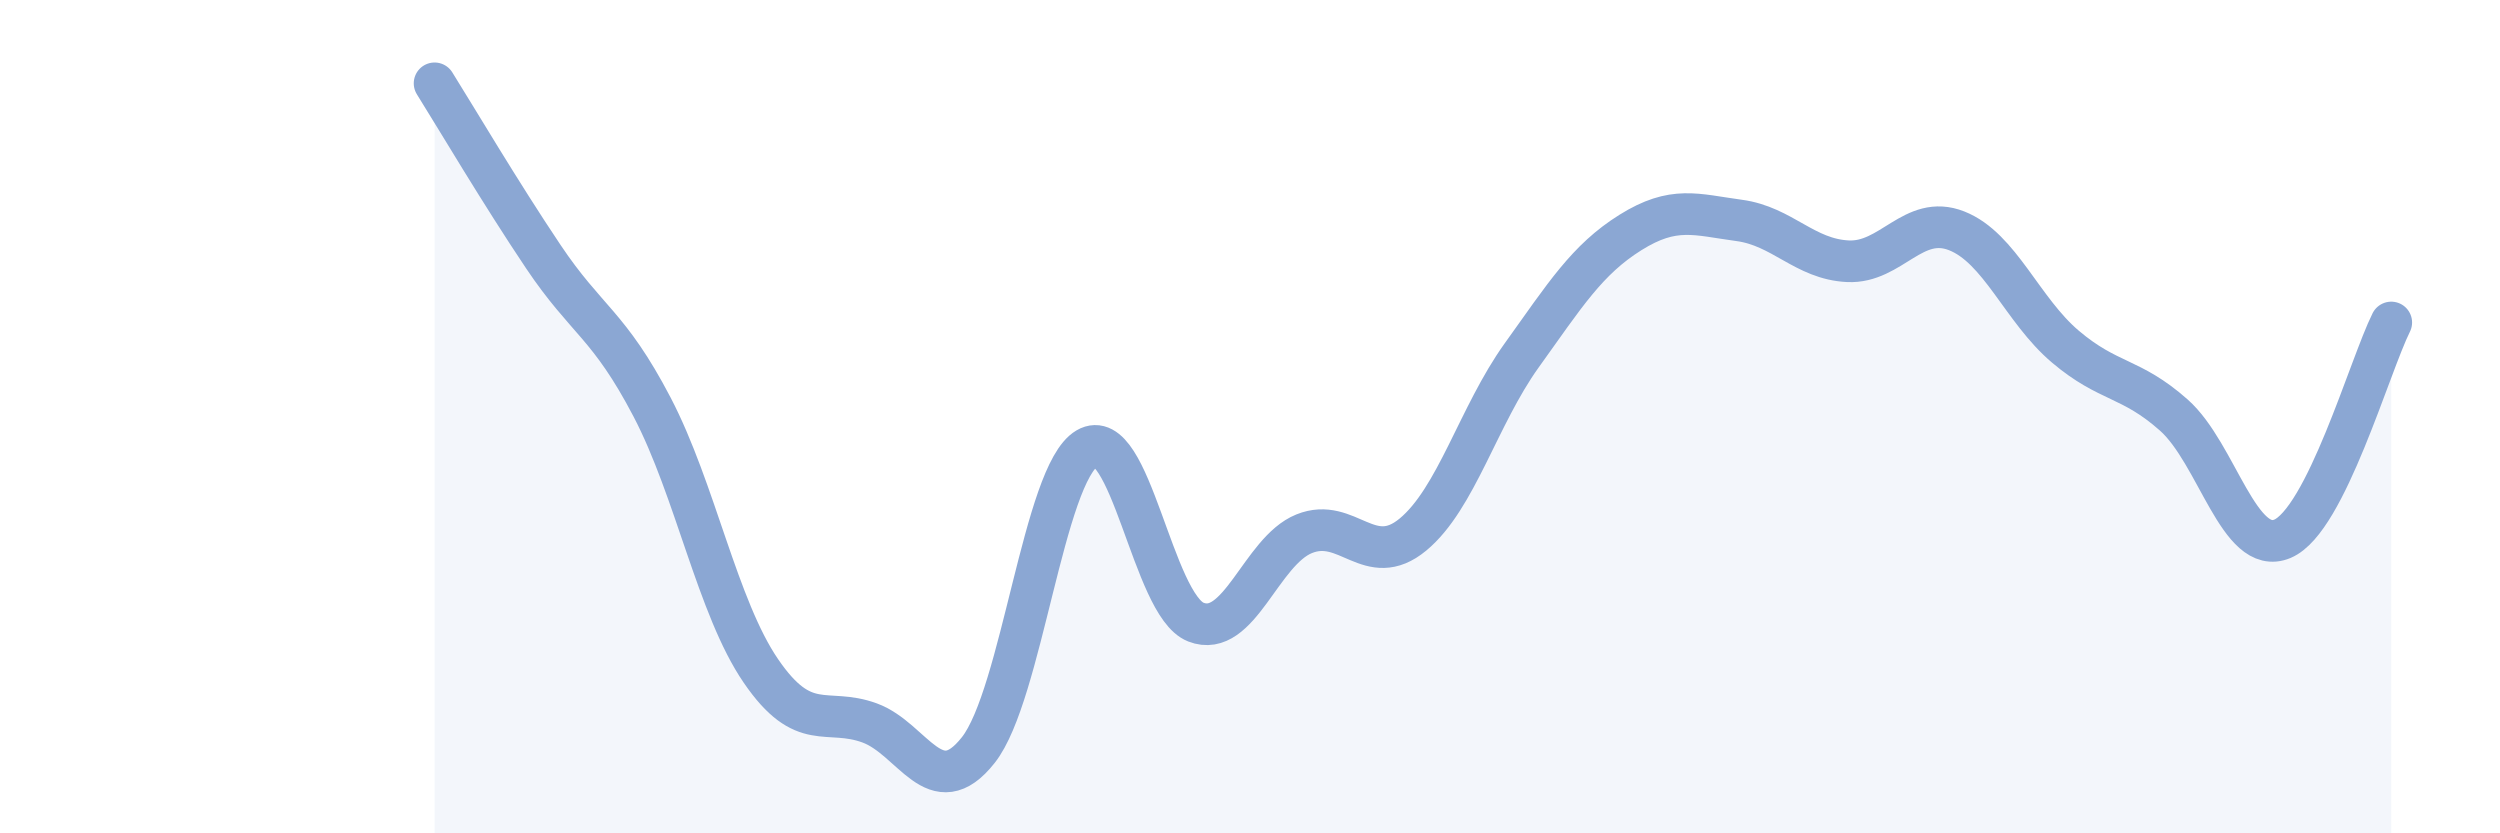
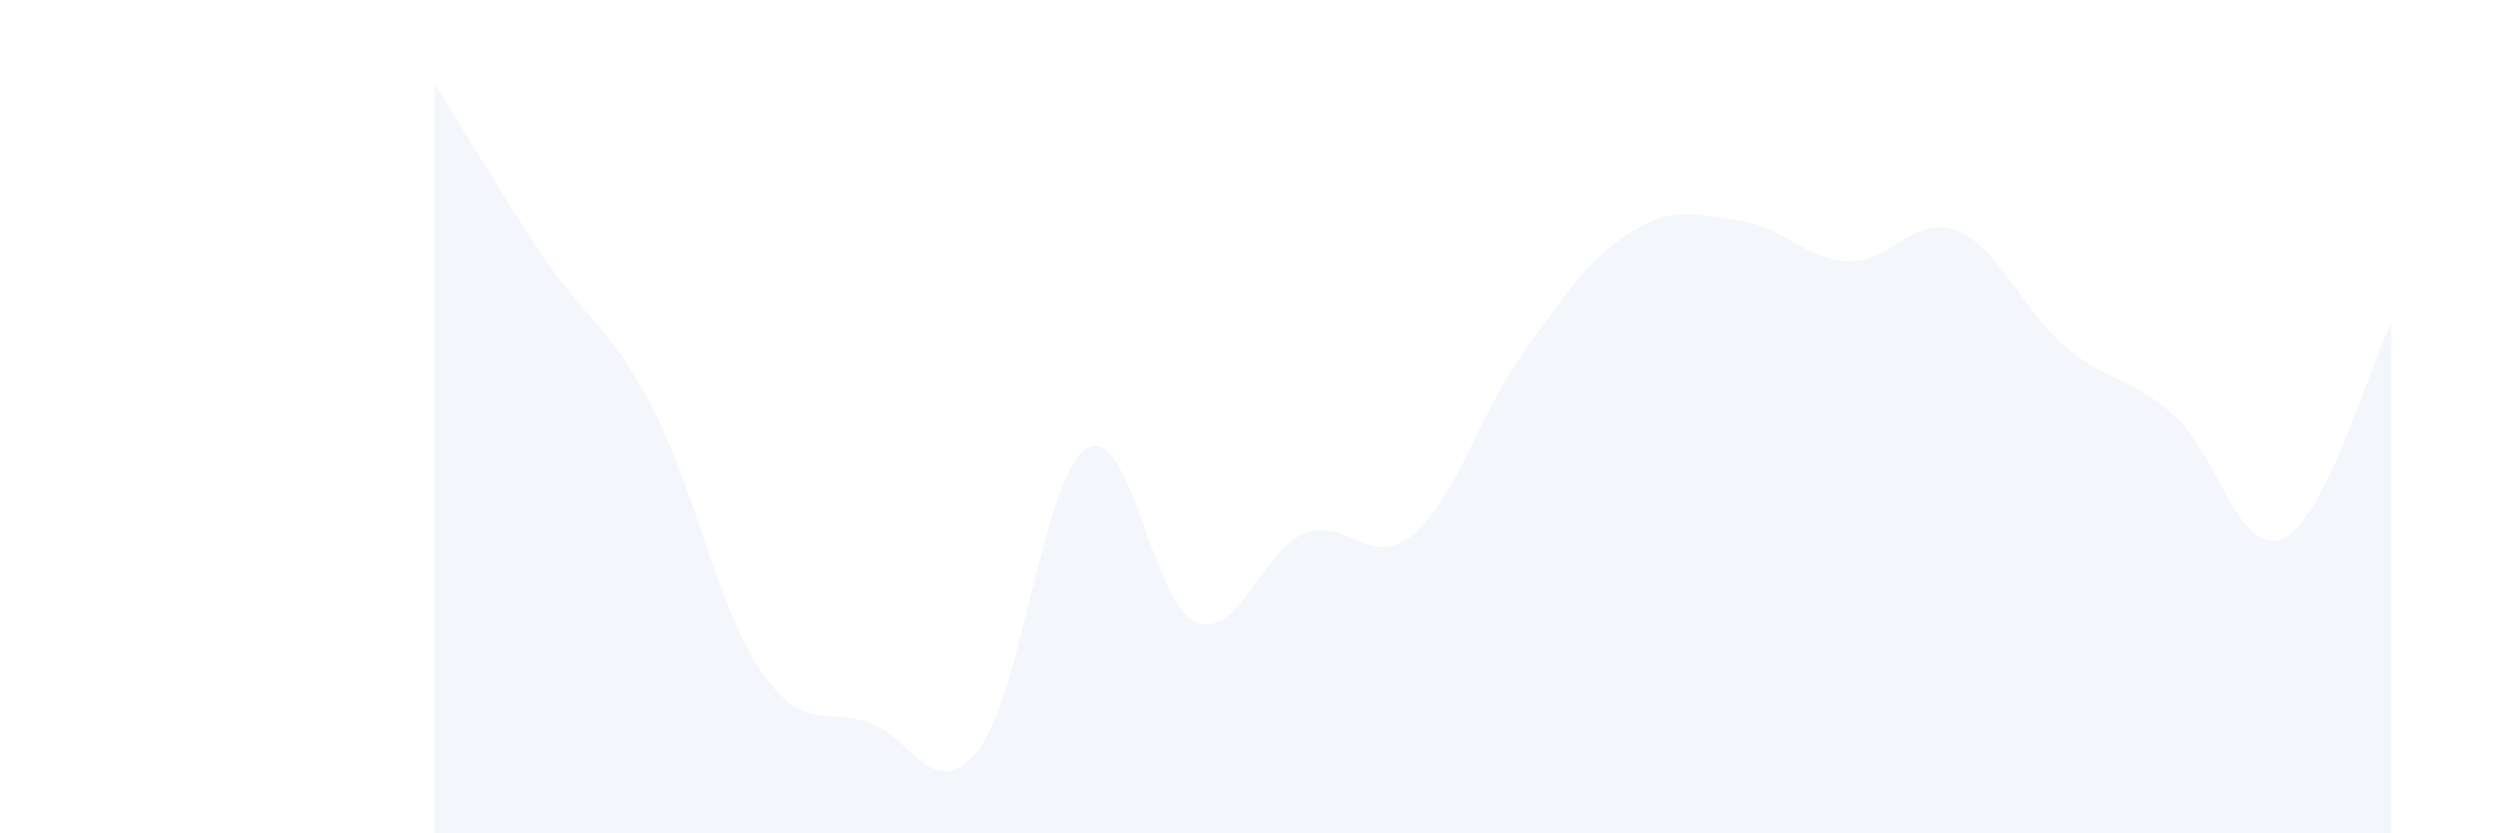
<svg xmlns="http://www.w3.org/2000/svg" width="60" height="20" viewBox="0 0 60 20">
  <path d="M 10.43,2 C 10.95,2.83 12,4.61 13.04,6.16 C 14.08,7.71 14.61,7.78 15.65,9.77 C 16.69,11.76 17.22,14.58 18.26,16.1 C 19.3,17.62 19.83,16.97 20.87,17.35 C 21.91,17.73 22.44,19.32 23.48,18 C 24.52,16.68 25.05,11.37 26.09,10.76 C 27.13,10.15 27.66,14.52 28.7,14.93 C 29.74,15.34 30.26,13.23 31.3,12.81 C 32.34,12.39 32.87,13.69 33.91,12.83 C 34.95,11.97 35.48,9.98 36.52,8.53 C 37.56,7.08 38.09,6.23 39.13,5.58 C 40.17,4.93 40.7,5.15 41.74,5.29 C 42.78,5.43 43.31,6.22 44.35,6.27 C 45.39,6.32 45.92,5.13 46.96,5.54 C 48,5.95 48.53,7.44 49.57,8.32 C 50.61,9.2 51.13,9.04 52.17,9.96 C 53.21,10.88 53.74,13.37 54.78,12.93 C 55.82,12.49 56.87,8.78 57.39,7.74L57.39 20L10.43 20Z" fill="#8ba7d3" opacity="0.1" stroke-linecap="round" stroke-linejoin="round" />
-   <path d="M 10.43,2 C 10.95,2.83 12,4.61 13.04,6.16 C 14.08,7.71 14.61,7.78 15.65,9.77 C 16.69,11.76 17.22,14.58 18.26,16.1 C 19.3,17.62 19.83,16.97 20.87,17.35 C 21.91,17.73 22.44,19.32 23.48,18 C 24.52,16.68 25.05,11.37 26.09,10.76 C 27.13,10.15 27.66,14.52 28.7,14.93 C 29.74,15.34 30.26,13.23 31.3,12.81 C 32.34,12.39 32.87,13.69 33.91,12.83 C 34.95,11.97 35.48,9.98 36.52,8.53 C 37.56,7.08 38.09,6.23 39.13,5.58 C 40.17,4.93 40.7,5.15 41.74,5.29 C 42.78,5.43 43.31,6.22 44.35,6.27 C 45.39,6.32 45.92,5.13 46.96,5.54 C 48,5.95 48.53,7.44 49.57,8.32 C 50.61,9.2 51.13,9.04 52.17,9.96 C 53.21,10.88 53.74,13.37 54.78,12.93 C 55.82,12.49 56.87,8.78 57.39,7.74" stroke="#8ba7d3" stroke-width="1" fill="none" stroke-linecap="round" stroke-linejoin="round" />
</svg>